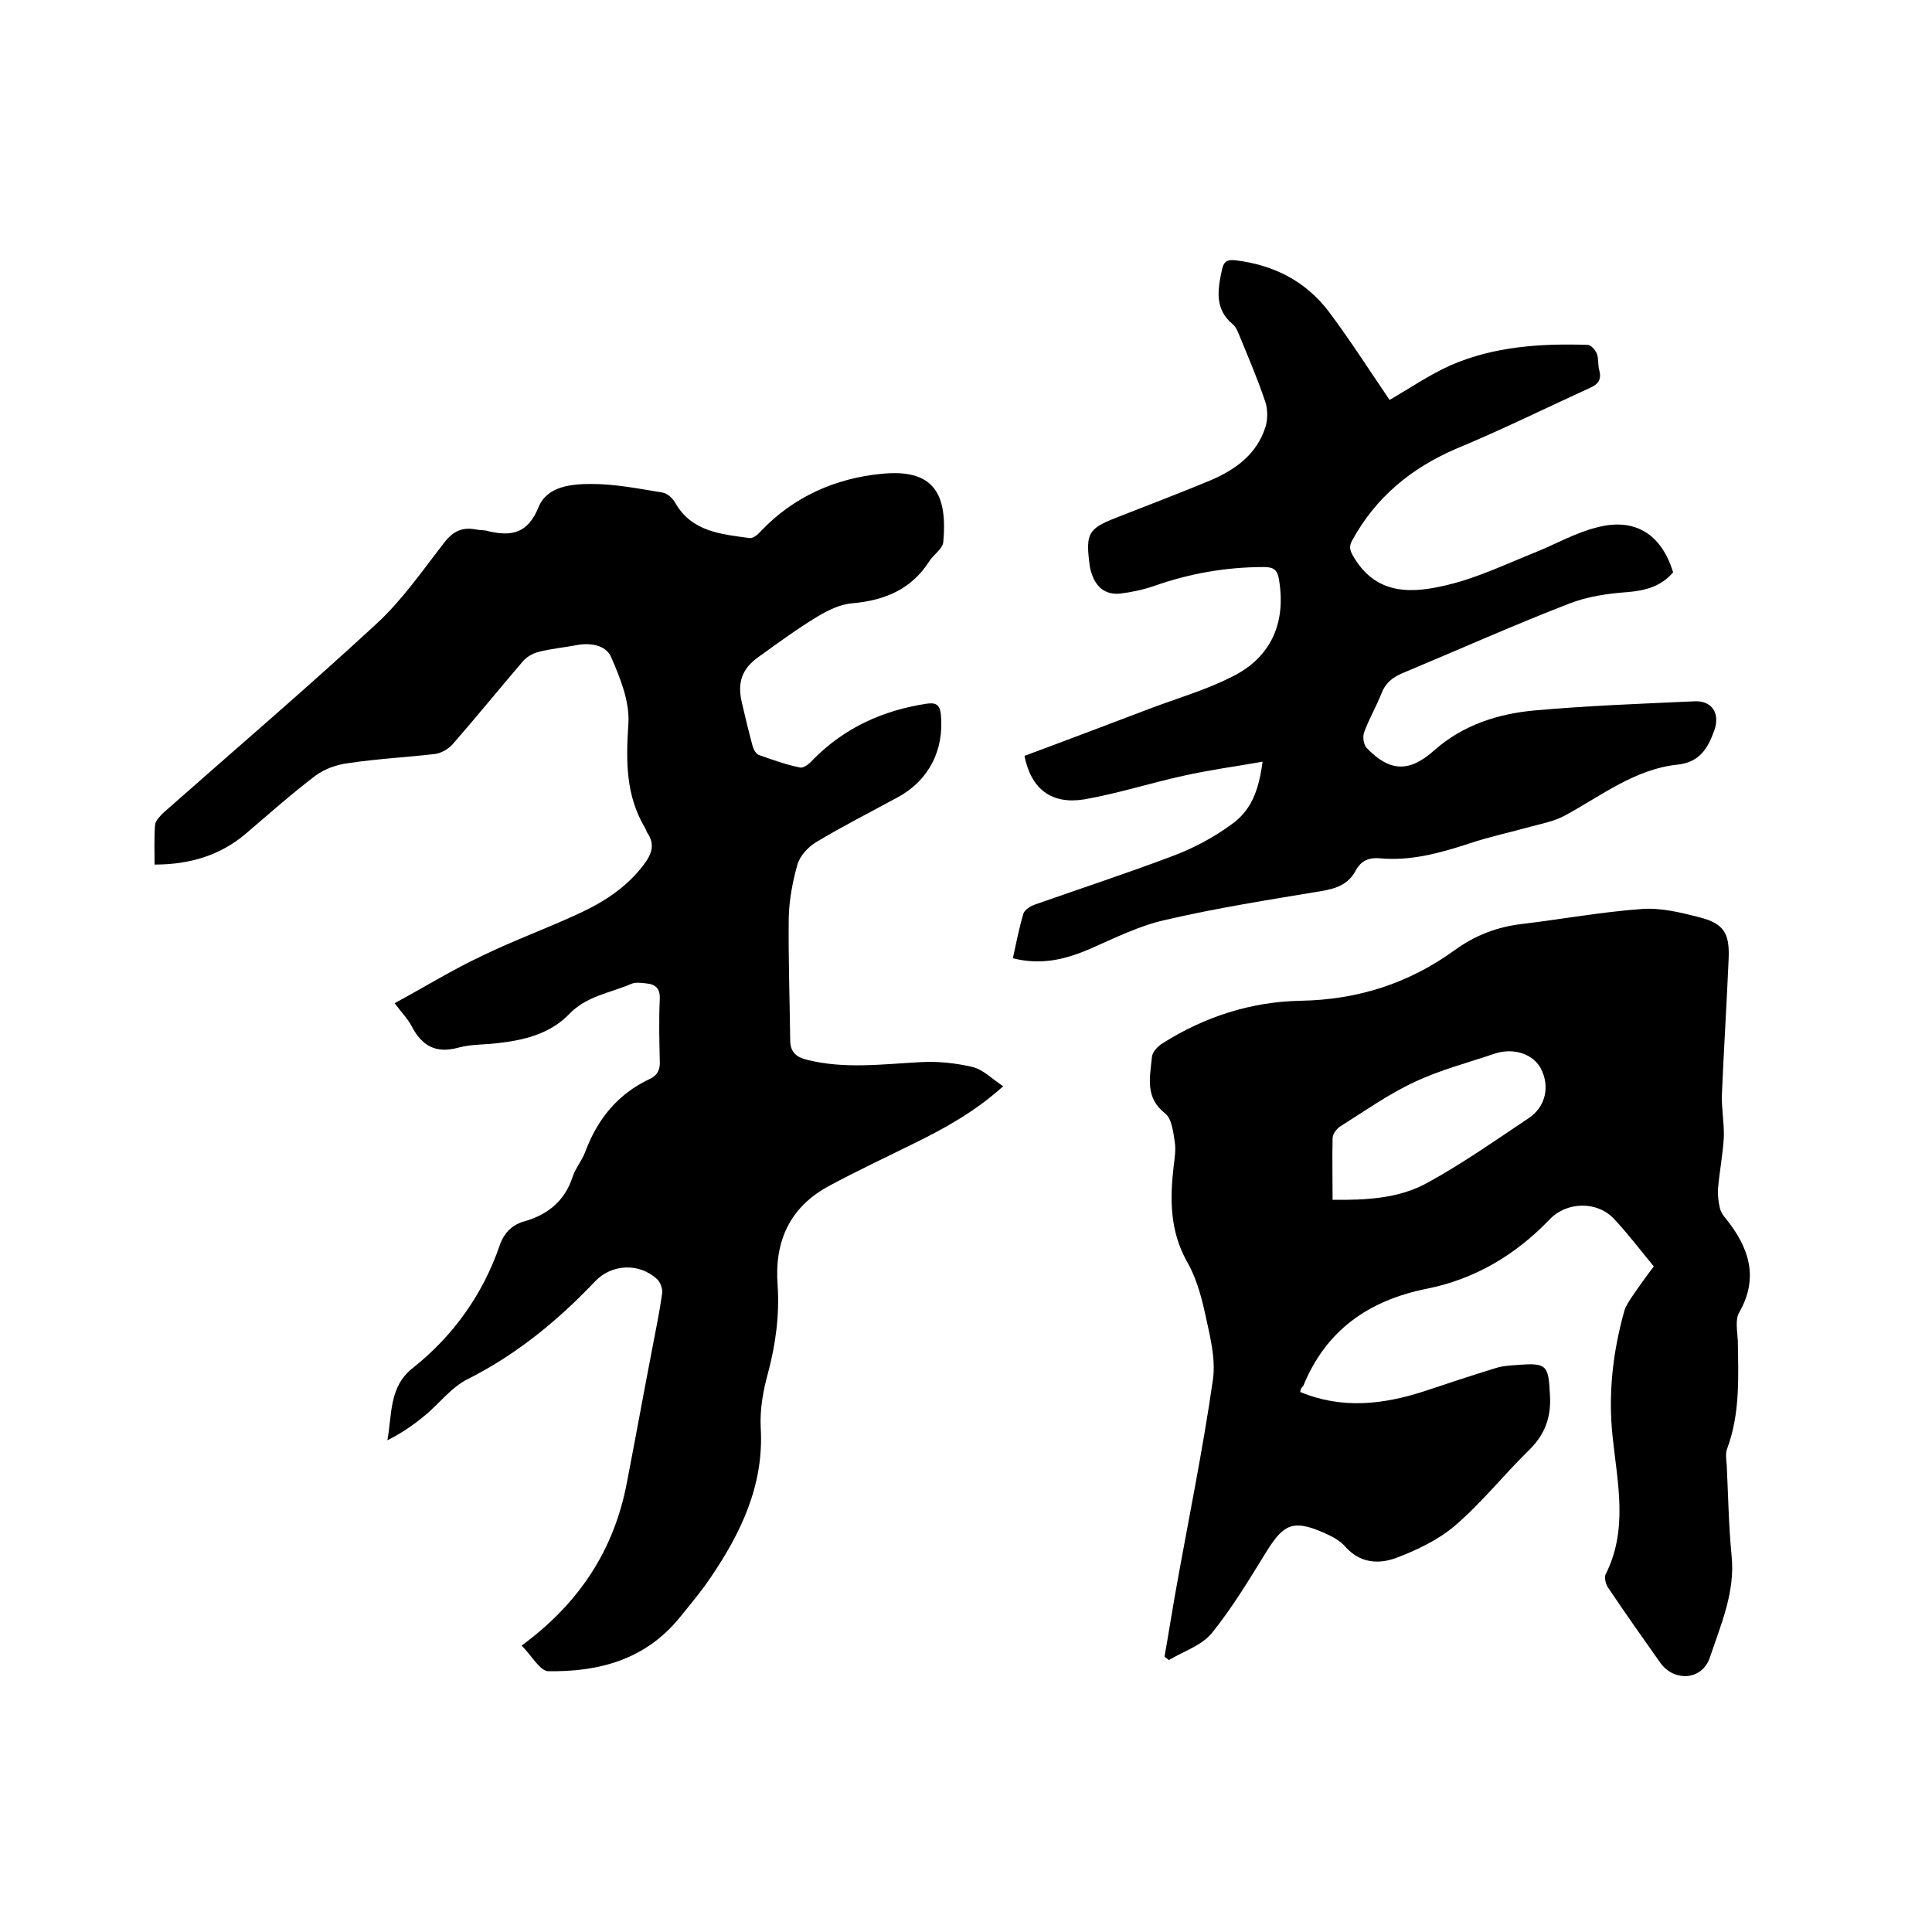
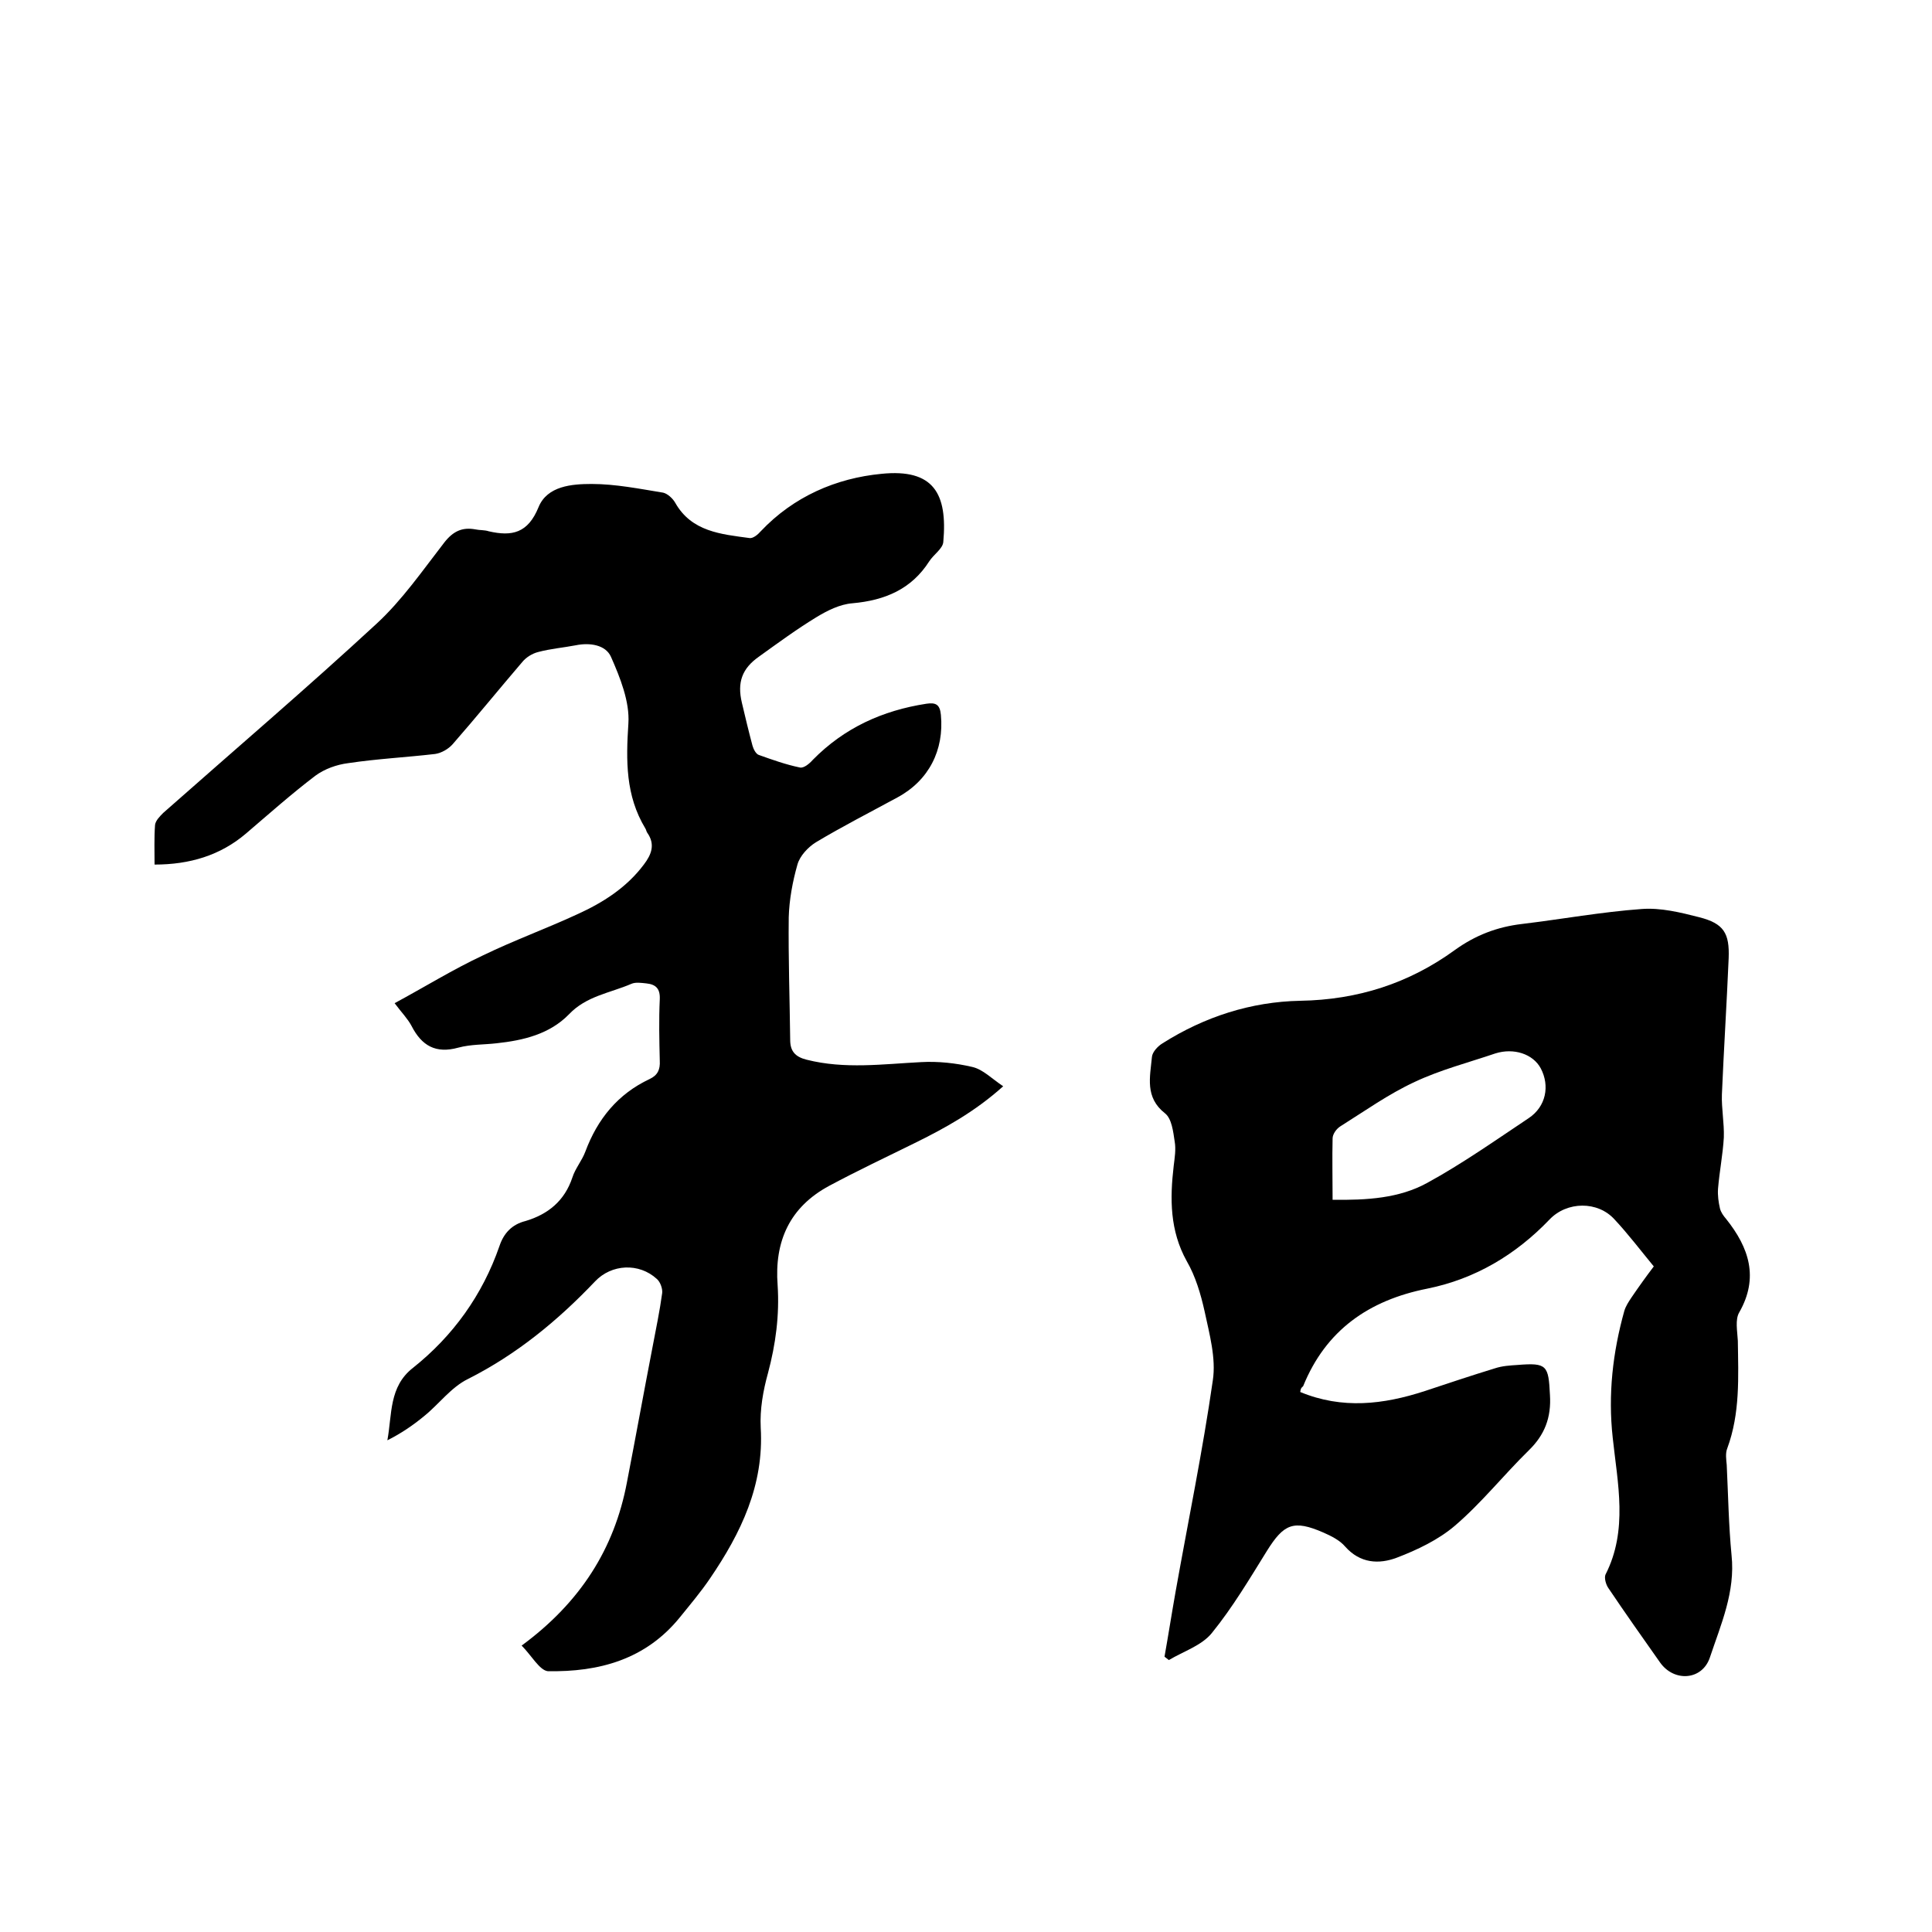
<svg xmlns="http://www.w3.org/2000/svg" enable-background="new 0 0 400 400" viewBox="0 0 400 400">
  <path d="m108 340.7c12.1-8.9 19.2-20 21.8-33.8 1.8-9.3 3.5-18.7 5.3-28 .7-3.7 1.5-7.5 2-11.2.1-.9-.4-2.3-1.1-2.9-3.7-3.4-9.4-3.1-12.8.5-7.7 8.1-16.2 15.1-26.3 20.2-3.5 1.7-6 5.2-9.1 7.7-2.3 1.9-4.8 3.6-7.6 5 1-5.4.3-11.1 5.3-15 8.3-6.6 14.4-15.1 17.9-25.2.9-2.7 2.6-4.5 5.4-5.2 4.7-1.4 8.1-4.2 9.7-9 .6-1.9 2-3.5 2.7-5.4 2.5-6.7 6.7-11.9 13.3-15 1.7-.8 2.2-2 2.1-3.8-.1-4.2-.2-8.5 0-12.7.1-2.2-.8-3.1-2.8-3.3-1-.1-2.2-.3-3.1.1-4.4 1.9-9.3 2.5-12.9 6.3-4 4.1-9.4 5.4-15 6-2.6.3-5.3.2-7.9.9-4.7 1.3-7.6-.4-9.7-4.5-.8-1.5-2-2.7-3.5-4.7 6.3-3.4 12.1-7 18.3-9.9 6.4-3.1 13-5.5 19.5-8.5 5.3-2.4 10.2-5.5 13.8-10.3 1.6-2.1 2.4-4.2.7-6.6-.2-.3-.2-.6-.4-.9-4.1-6.8-4-14-3.5-21.7.3-4.5-1.7-9.5-3.6-13.8-1.1-2.5-4.4-3-7.3-2.4-2.6.5-5.2.7-7.8 1.4-1.2.3-2.5 1.1-3.3 2.1-4.8 5.6-9.5 11.4-14.4 17-.9 1-2.3 1.8-3.6 2-6 .7-12 1-18 1.9-2.4.3-4.9 1.2-6.8 2.6-5 3.8-9.6 7.9-14.4 12-5.3 4.5-11.6 6.4-18.9 6.4 0-2.8-.1-5.5.1-8.2.1-.9 1-1.8 1.7-2.5 14.7-13 29.7-25.8 44.2-39.2 5.3-4.9 9.5-11 14-16.8 1.8-2.3 3.7-3.2 6.4-2.7.9.2 1.9.1 2.8.4 4.8 1.1 8.1.4 10.3-5 1.8-4.4 6.9-4.8 11-4.8 4.9 0 9.9 1 14.8 1.8.9.2 2 1.2 2.5 2.1 3.4 6 9.5 6.5 15.4 7.3.7.1 1.7-.7 2.3-1.4 6.8-7.2 15.6-11 25-11.9 10.8-1.1 13.7 4.1 12.8 14.1-.1 1.4-2 2.6-2.9 4-3.7 5.8-9.2 8.1-15.9 8.7-2.6.2-5.2 1.5-7.5 2.9-4.1 2.5-7.9 5.3-11.8 8.1-3.6 2.5-4.6 5.4-3.6 9.6.7 3 1.4 5.9 2.2 8.9.2.7.7 1.7 1.3 1.9 2.8 1 5.6 2 8.5 2.6.8.2 2-.8 2.7-1.6 6.5-6.6 14.4-10.2 23.5-11.6 2-.3 2.8.2 3 2.3.7 7.3-2.5 13.6-9 17.1-5.7 3.1-11.4 6-16.9 9.3-1.6 1-3.3 2.8-3.8 4.6-1 3.5-1.7 7.3-1.8 10.9-.1 8.5.2 16.9.3 25.4 0 2.3 1 3.5 3.4 4.1 7.9 2 15.8.9 23.7.5 3.5-.2 7.2.2 10.6 1 2.2.5 4 2.4 6.4 4-5.9 5.3-12.1 8.7-18.4 11.8-5.9 2.9-11.8 5.7-17.6 8.8-8.2 4.4-11.4 11.5-10.7 20.6.4 6.2-.4 12.2-2 18.2-1 3.6-1.7 7.5-1.5 11.3.7 11.9-4.1 21.8-10.5 31.2-1.9 2.8-4.1 5.4-6.2 8-7.1 8.8-16.8 11.4-27.4 11.2-1.7-.2-3.4-3.3-5.4-5.3z" />
-   <path d="m269.2 288.2c8.7 3.6 17.2 2.6 25.8-.2 4.8-1.6 9.6-3.2 14.5-4.7 1.5-.5 3.1-.6 4.7-.7 6.1-.5 6.4.1 6.7 6.2.3 4.7-1.1 8.3-4.4 11.5-5.2 5.1-9.8 10.9-15.3 15.6-3.4 2.9-7.8 5-12 6.6-3.7 1.4-7.6 1.2-10.7-2.3-1.1-1.3-2.9-2.2-4.5-2.9-6.2-2.7-8.2-1.8-11.7 3.8-3.6 5.8-7.1 11.7-11.4 17-2.1 2.6-5.9 3.8-8.9 5.6-.3-.2-.6-.5-.9-.7.8-4.5 1.5-9 2.3-13.5 2.6-14.6 5.6-29.1 7.7-43.7.7-4.6-.7-9.6-1.7-14.3-.8-3.6-1.9-7.3-3.7-10.4-3.5-6.3-3.5-12.9-2.7-19.7.2-1.7.5-3.4.2-5.1-.3-2-.6-4.7-2-5.8-4.2-3.3-3.1-7.5-2.7-11.7.1-1 1.2-2.2 2.2-2.8 8.7-5.5 18.3-8.6 28.5-8.8 11.9-.2 22.5-3.6 32-10.5 4.3-3.1 8.8-4.8 13.9-5.4 8.3-1 16.5-2.5 24.8-3.1 3.9-.3 8 .7 11.9 1.7 5.1 1.3 6.3 3.3 6.1 8.5-.4 9.4-1 18.8-1.4 28.2-.1 2.9.5 5.9.4 8.9-.2 3.5-.9 7-1.2 10.6-.1 1.4.1 2.8.4 4.1.2.8.7 1.5 1.3 2.2 4.7 5.9 6.8 12.1 2.7 19.3-.9 1.5-.4 3.9-.3 5.9.1 7.5.5 15-2.2 22.3-.4 1-.2 2.3-.1 3.4.3 6.2.4 12.5 1 18.7.8 7.6-2.2 14.3-4.5 21.2-1.6 4.7-7.4 5.1-10.3 1-3.6-5.1-7.2-10.2-10.7-15.4-.5-.7-.9-2.1-.6-2.8 4.7-9.2 2.5-18.9 1.5-28.3-1-9 0-17.7 2.4-26.3.3-1 .9-1.9 1.5-2.8 1.5-2.2 3-4.3 4.6-6.4-2.8-3.4-5.3-6.7-8.1-9.7-3.5-3.9-9.9-3.8-13.5 0-7 7.3-15.4 12.3-25.3 14.3-12.1 2.4-21 8.6-25.7 20.2-.5.4-.5.6-.6 1.2zm6.7-39.8c7.1.1 13.8-.3 19.6-3.5 7.3-4 14.1-8.8 21-13.4 3.6-2.4 4.4-6.7 2.5-10.3-1.6-3-5.6-4.3-9.4-3.1-5.6 1.9-11.4 3.4-16.7 5.9-5.4 2.5-10.3 6-15.4 9.2-.8.5-1.6 1.6-1.6 2.5-.1 4.1 0 8.2 0 12.7z" />
-   <path d="m346.4 118.5c-2.5 2.9-5.7 3.8-9.6 4.1-4 .3-8.2.9-12 2.4-11.6 4.5-23 9.6-34.5 14.4-2.1.9-3.5 2.1-4.3 4.2-1.1 2.8-2.6 5.3-3.6 8.1-.3.9-.1 2.5.6 3.2 4.8 5 8.9 5 14 .4 5.9-5.2 13.1-7.5 20.6-8.2 11.1-1 22.2-1.4 33.2-1.9 3.7-.2 5.4 2.6 4.1 6.1-1.3 3.6-3 6.5-7.5 7-8.9.9-15.9 6.5-23.5 10.6-2.1 1.1-4.5 1.6-6.8 2.2-4.3 1.2-8.6 2.1-12.8 3.5-6.1 2-12.2 3.7-18.6 3.1-2.3-.2-3.9.5-5 2.5-1.5 2.9-4.1 3.8-7.2 4.3-10.8 1.8-21.7 3.5-32.4 6-5.3 1.2-10.3 3.7-15.3 5.9-5.1 2.2-10.1 3.5-16.1 2 .7-3.2 1.3-6.3 2.2-9.3.3-.8 1.6-1.6 2.6-1.9 9.4-3.3 18.8-6.4 28.1-9.9 4.3-1.6 8.5-3.8 12.2-6.5 4.2-2.9 5.8-7 6.6-13.1-5.6 1-11 1.7-16.3 2.9-6.9 1.5-13.7 3.7-20.6 4.9-6.8 1.1-11-2.1-12.4-9 8.9-3.3 17.8-6.7 26.8-10.1 5.4-2 11.1-3.7 16.2-6.3 8.1-4 11.2-11.2 9.7-20.1-.3-2-1.1-2.6-3.1-2.6-7.8 0-15.3 1.3-22.7 3.9-2.3.8-4.7 1.3-7.1 1.6-3.1.3-5-1.4-5.9-4.2-.3-.8-.4-1.6-.5-2.5-.7-5.7 0-6.8 5.3-8.9 6.6-2.6 13.2-5.1 19.7-7.8 5.2-2.2 9.7-5.4 11.5-11.1.5-1.6.5-3.8-.1-5.4-1.5-4.5-3.4-8.9-5.2-13.3-.4-.9-.7-1.9-1.4-2.5-3.9-3.2-3.2-7.2-2.3-11.4.4-1.8 1.2-2.1 2.9-1.9 7.9 1 14.4 4.3 19.2 10.6 4.5 6 8.5 12.3 12.6 18.3 4-2.3 8.2-5.2 12.7-7.2 9-3.9 18.6-4.5 28.3-4.2.7 0 1.6 1.1 1.9 1.8.4 1 .2 2.3.5 3.4.5 1.9-.1 2.9-1.9 3.7-9.2 4.2-18.3 8.7-27.7 12.6-9.3 4-16.6 10-21.5 18.9-.9 1.6-.4 2.4.5 3.9 4.8 7.7 12.2 7.1 19.2 5.4 6.3-1.5 12.3-4.4 18.3-6.8 4.2-1.7 8.2-4 12.6-5.1 7.9-2.1 13.4 1.4 15.8 9.3z" />
+   <path d="m269.2 288.2c8.7 3.6 17.2 2.6 25.8-.2 4.8-1.6 9.6-3.2 14.5-4.7 1.5-.5 3.1-.6 4.7-.7 6.1-.5 6.4.1 6.7 6.2.3 4.7-1.1 8.3-4.4 11.5-5.2 5.1-9.8 10.9-15.3 15.6-3.4 2.9-7.8 5-12 6.6-3.7 1.4-7.6 1.2-10.7-2.3-1.1-1.3-2.9-2.2-4.5-2.9-6.2-2.7-8.2-1.8-11.7 3.8-3.6 5.8-7.1 11.7-11.4 17-2.1 2.6-5.9 3.8-8.9 5.6-.3-.2-.6-.5-.9-.7.8-4.5 1.5-9 2.3-13.5 2.6-14.6 5.6-29.1 7.7-43.7.7-4.6-.7-9.6-1.7-14.3-.8-3.6-1.9-7.3-3.7-10.4-3.5-6.3-3.5-12.9-2.7-19.7.2-1.7.5-3.4.2-5.1-.3-2-.6-4.7-2-5.8-4.2-3.3-3.1-7.5-2.7-11.7.1-1 1.2-2.2 2.2-2.8 8.7-5.5 18.3-8.6 28.5-8.8 11.9-.2 22.5-3.6 32-10.5 4.3-3.1 8.8-4.8 13.9-5.4 8.3-1 16.5-2.5 24.8-3.1 3.9-.3 8 .7 11.9 1.7 5.1 1.3 6.3 3.3 6.1 8.5-.4 9.4-1 18.8-1.4 28.2-.1 2.9.5 5.9.4 8.9-.2 3.5-.9 7-1.2 10.6-.1 1.4.1 2.8.4 4.1.2.8.7 1.5 1.3 2.2 4.7 5.9 6.8 12.1 2.7 19.3-.9 1.5-.4 3.9-.3 5.9.1 7.5.5 15-2.2 22.3-.4 1-.2 2.3-.1 3.4.3 6.2.4 12.5 1 18.7.8 7.6-2.2 14.3-4.5 21.2-1.6 4.7-7.4 5.1-10.3 1-3.6-5.1-7.2-10.2-10.7-15.4-.5-.7-.9-2.1-.6-2.8 4.7-9.2 2.5-18.9 1.5-28.3-1-9 0-17.7 2.4-26.3.3-1 .9-1.9 1.5-2.8 1.5-2.2 3-4.3 4.6-6.4-2.8-3.4-5.3-6.7-8.1-9.7-3.5-3.9-9.9-3.8-13.5 0-7 7.3-15.4 12.3-25.3 14.3-12.1 2.4-21 8.6-25.7 20.2-.5.4-.5.6-.6 1.2m6.7-39.8c7.1.1 13.8-.3 19.6-3.5 7.3-4 14.1-8.8 21-13.4 3.6-2.4 4.4-6.7 2.5-10.3-1.6-3-5.6-4.3-9.4-3.1-5.6 1.9-11.4 3.4-16.7 5.9-5.4 2.5-10.3 6-15.4 9.2-.8.5-1.6 1.6-1.6 2.5-.1 4.1 0 8.2 0 12.7z" />
</svg>